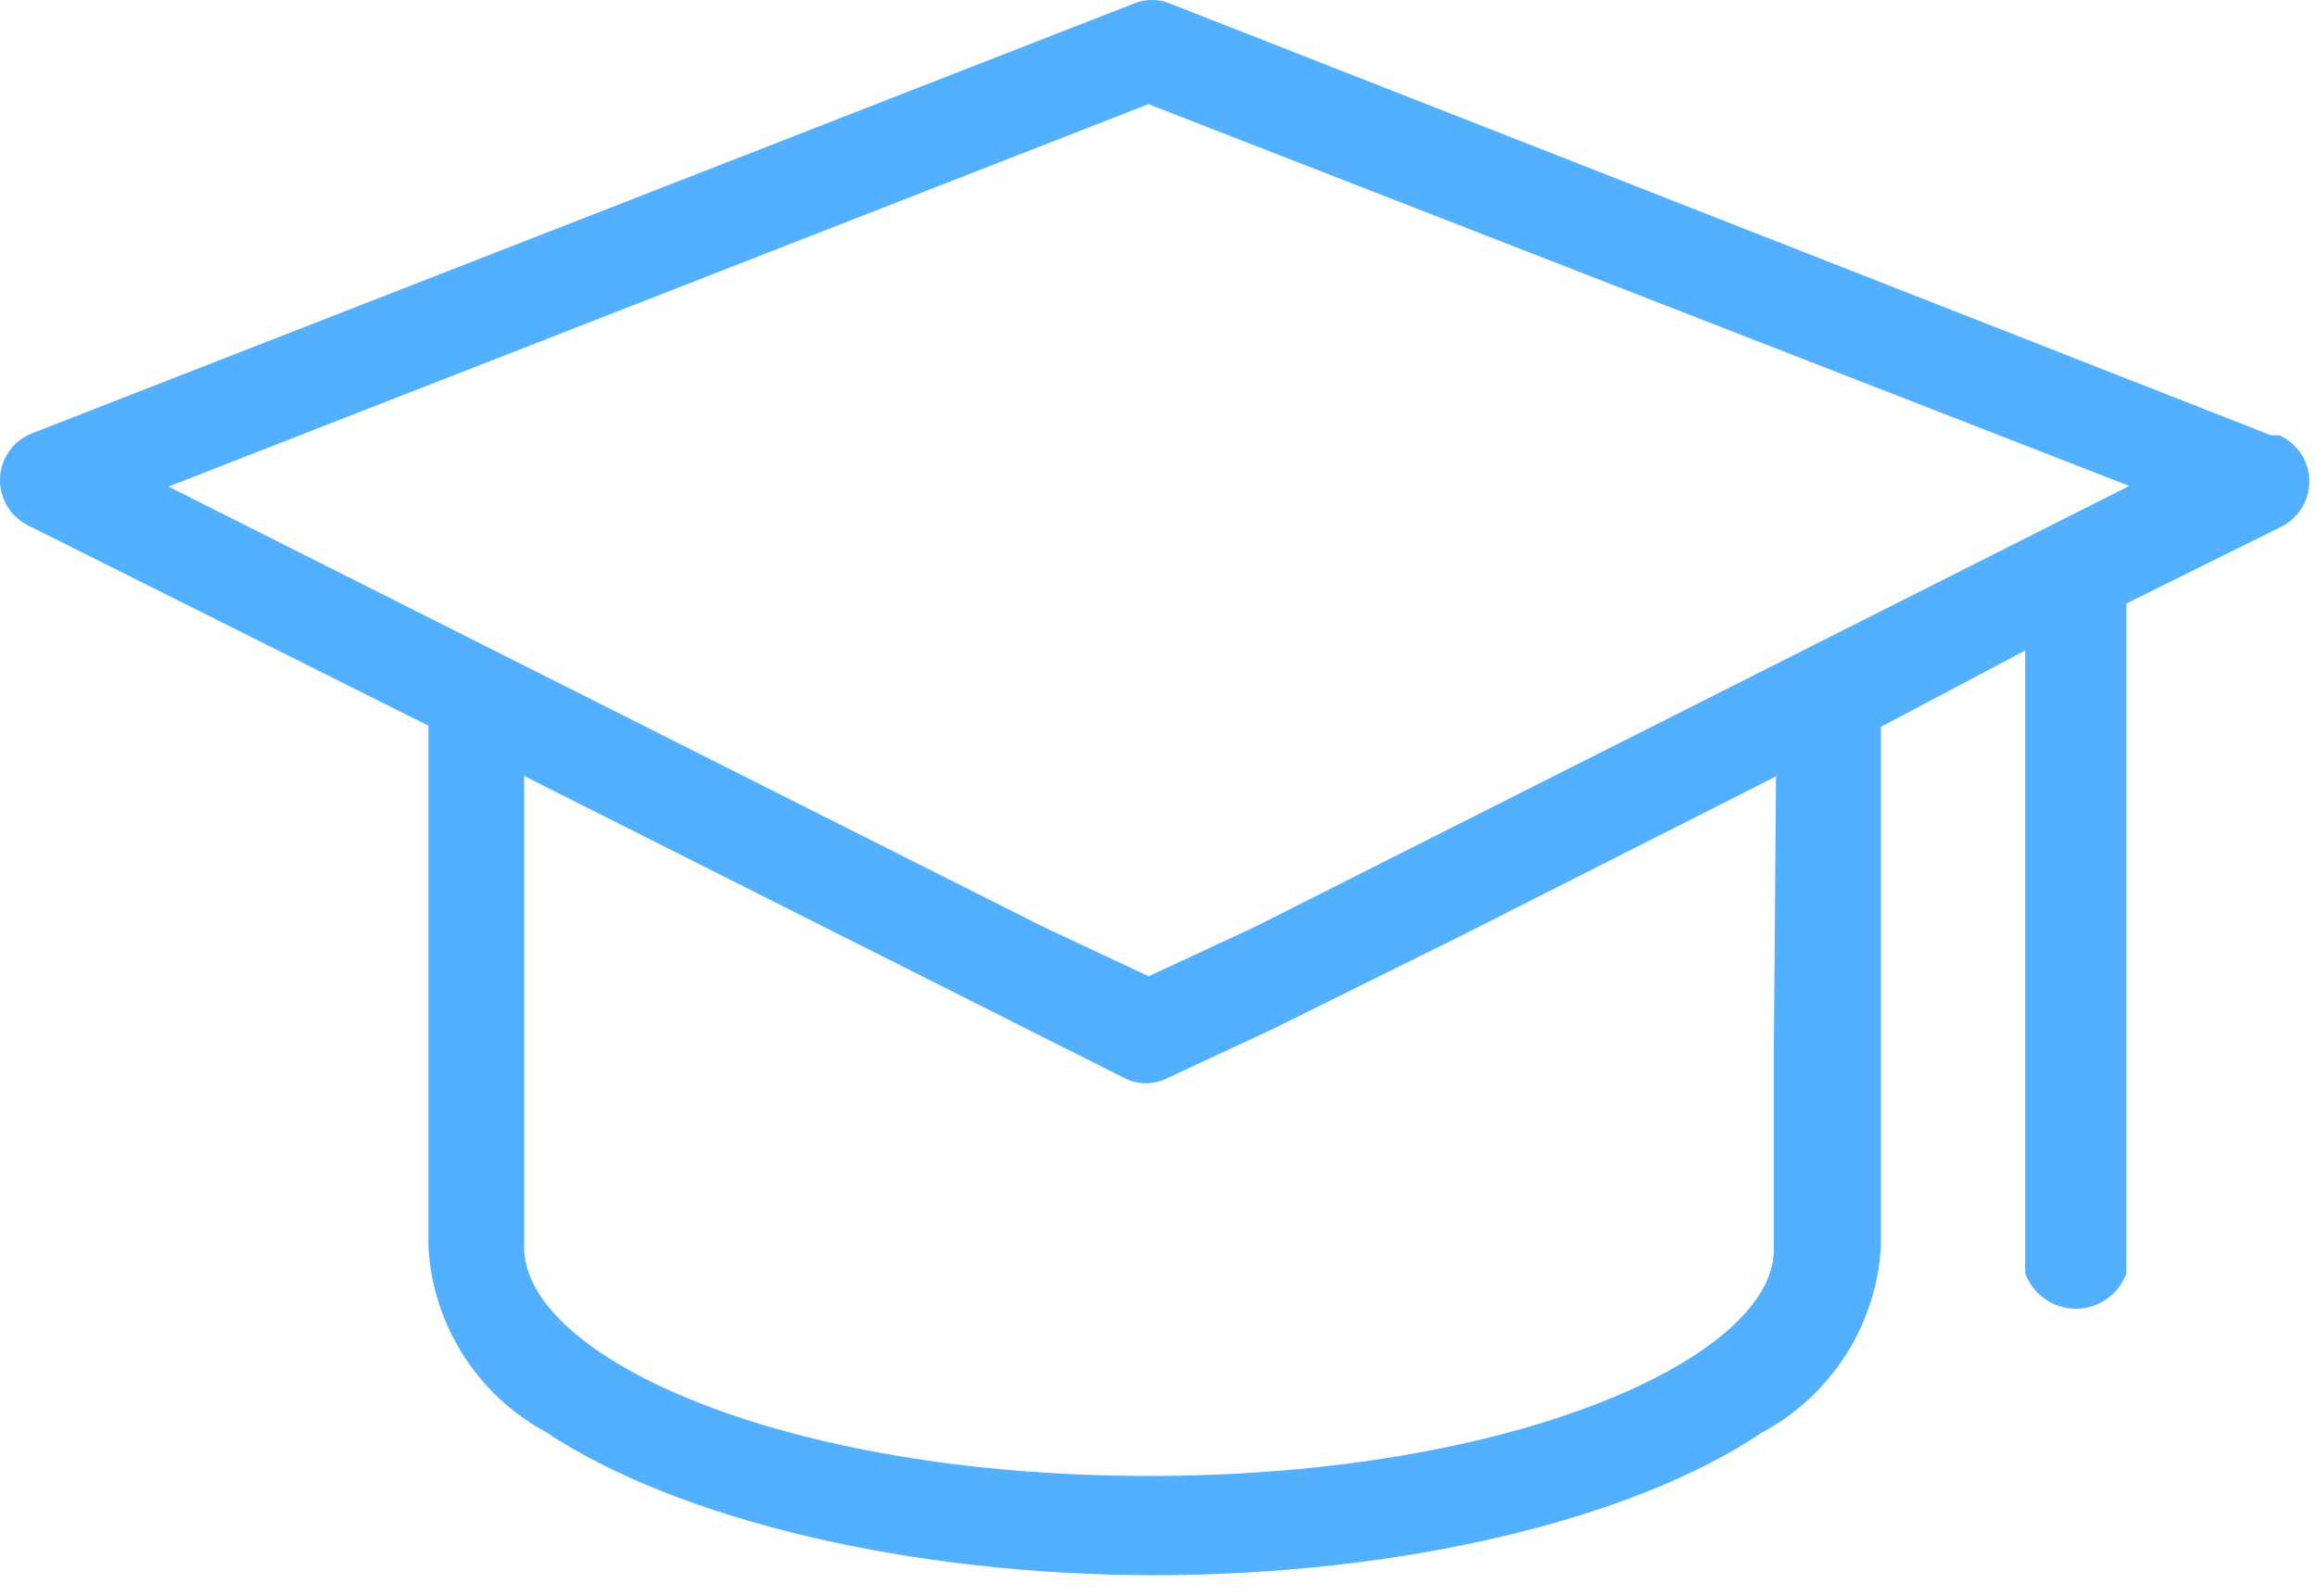
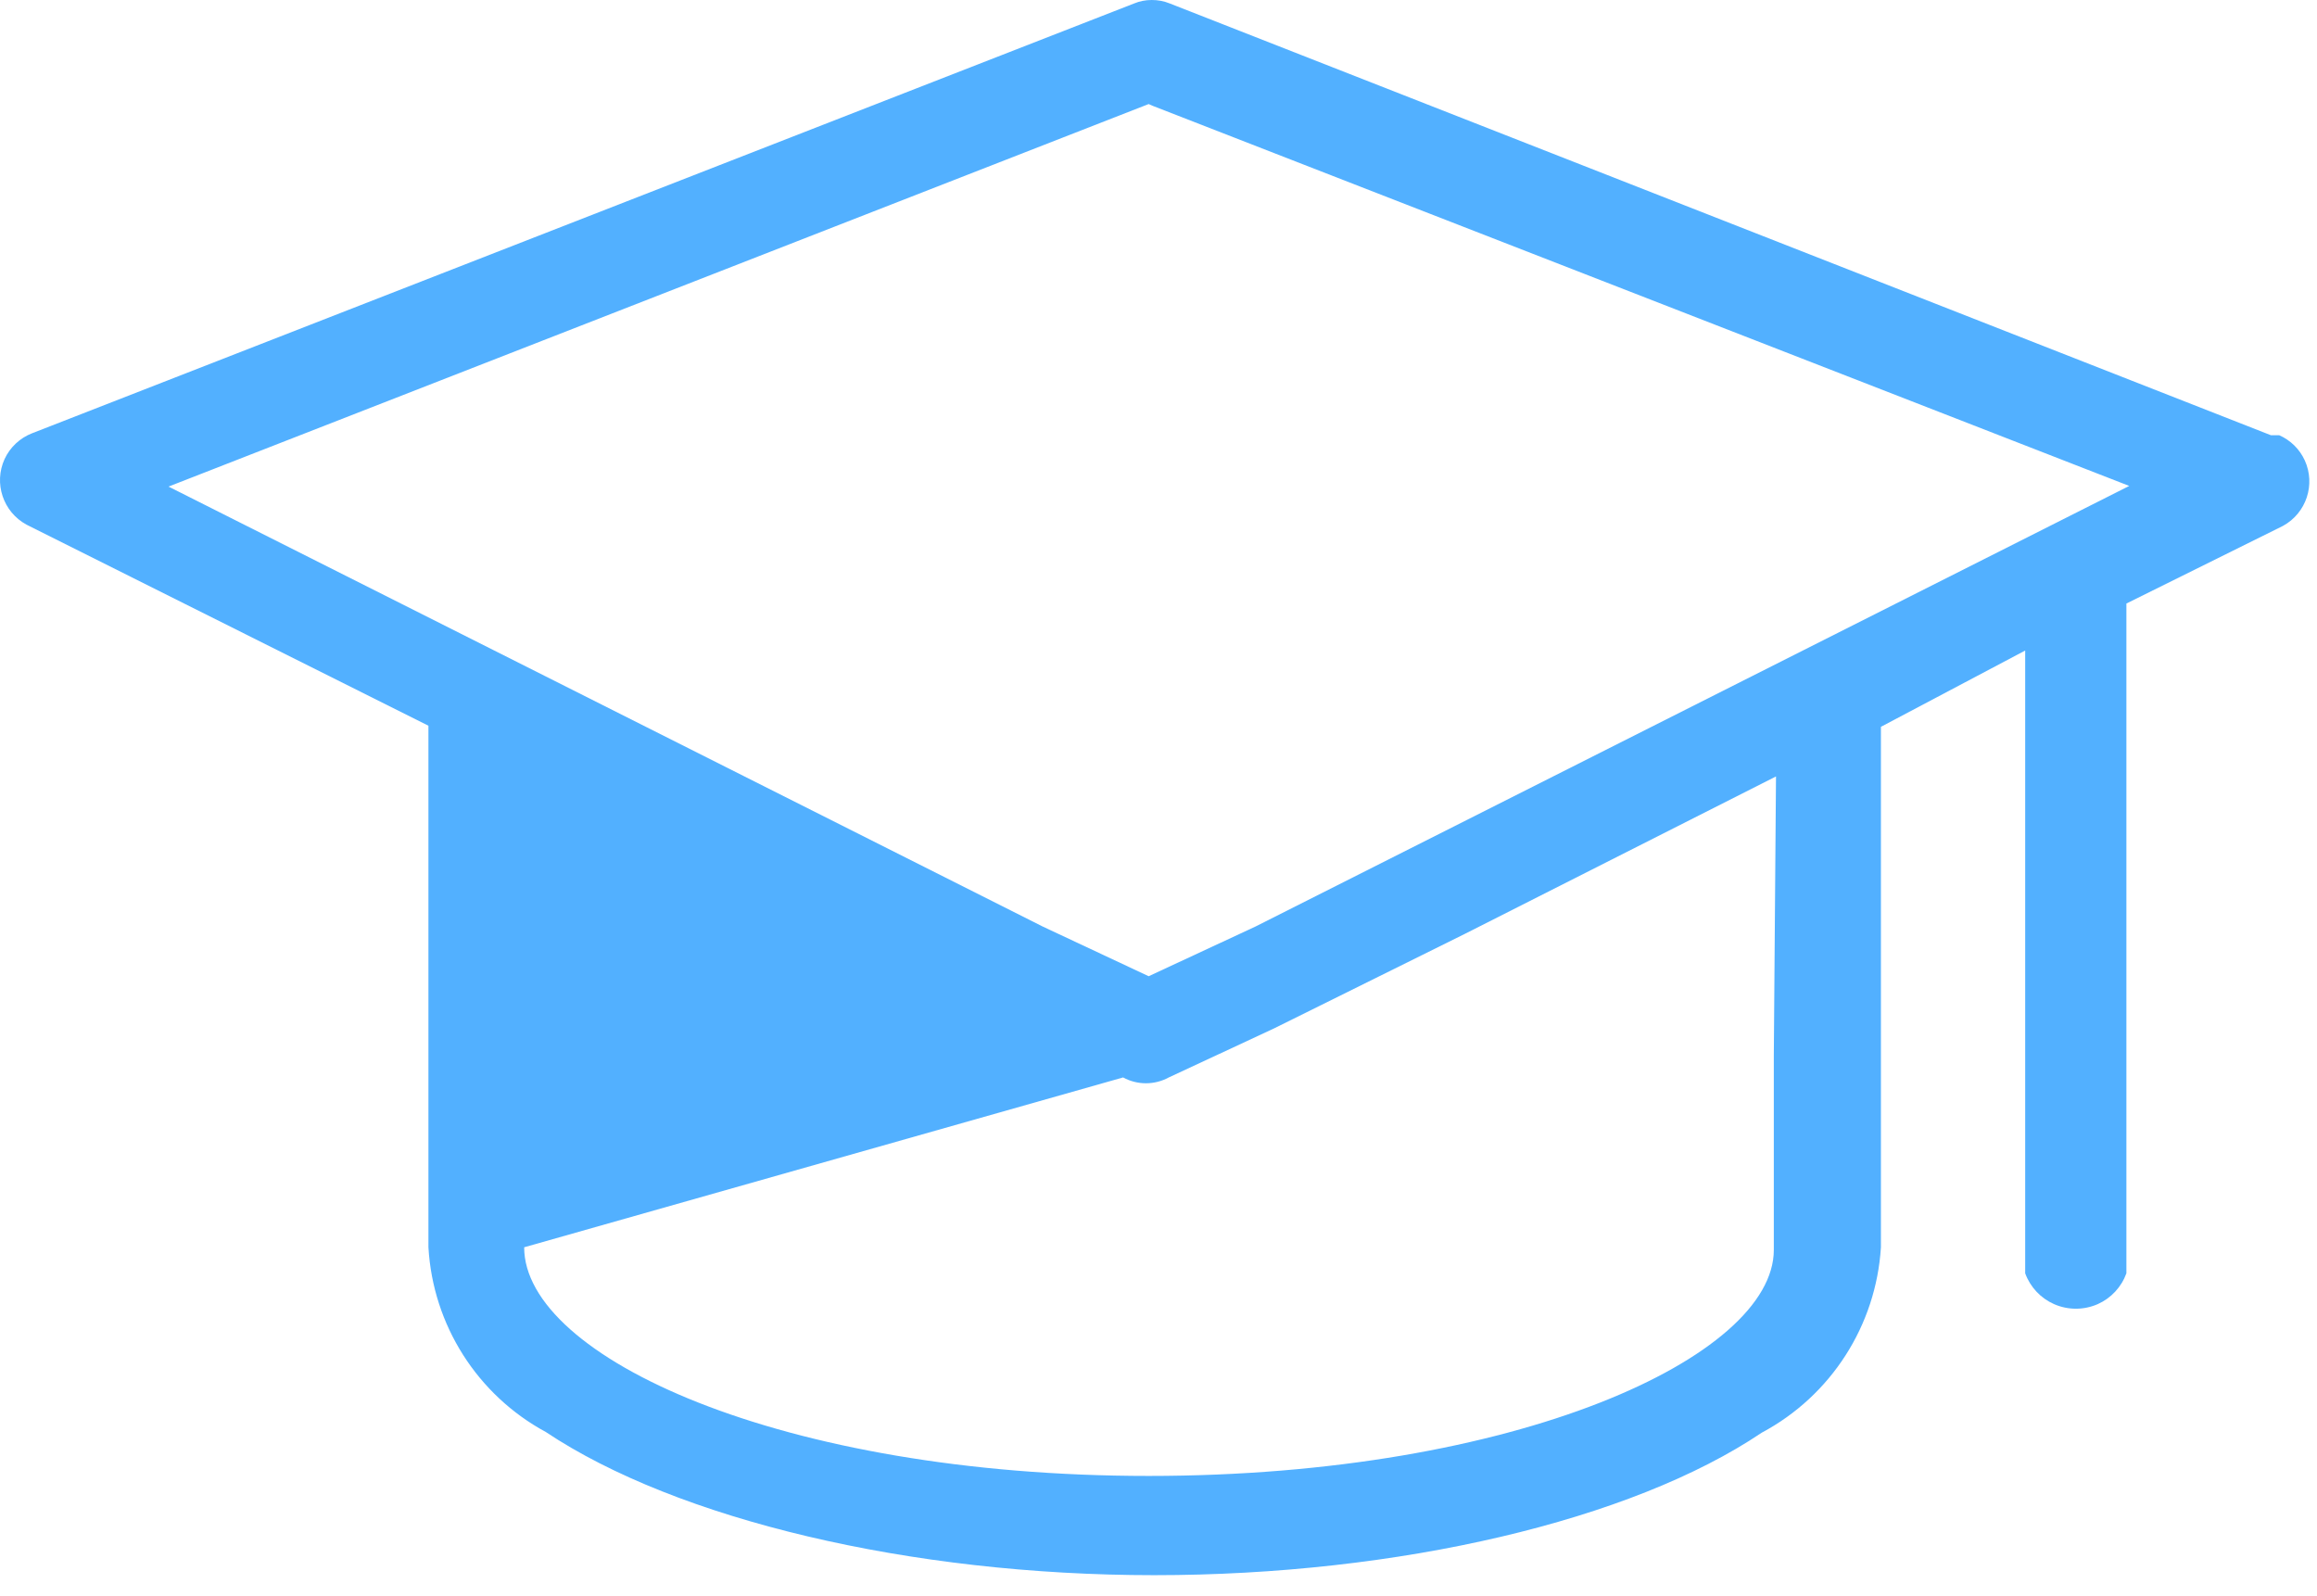
<svg xmlns="http://www.w3.org/2000/svg" viewBox="0 0 106 73">
-   <path fill="#52B0FF" d="M93.97,59.66 C94.607,59.94 95.332,59.94 95.97,59.66 C96.58,59.388 97.053,58.879 97.28,58.25 L97.28,27.61 L104.44,24.06 C105.509,23.477 105.945,22.168 105.44,21.06 C105.204,20.546 104.788,20.137 104.27,19.91 L103.89,19.91 L53.52,0.16 C53.256,0.052 52.974,-0.002 52.69,5.61290047e-05 C52.412,-0.001 52.136,0.053 51.88,0.16 L1.47,19.82 C0.913,20.036 0.461,20.459 0.21,21 C-0.296,22.108 0.141,23.417 1.21,24 L19.6,33.2 L19.6,57.06 C19.805,60.617 21.836,63.814 24.97,65.51 C30.97,69.51 41.63,72.06 52.8,72.06 C63.97,72.06 74.63,69.56 80.6,65.54 C83.765,63.85 85.827,60.641 86.05,57.06 L86.05,33.25 L92.65,29.76 L92.65,58.25 C92.88,58.88 93.357,59.389 93.97,59.66 Z M81.15,48.29 L81.15,57.18 C81.15,62.06 69.39,67.52 52.55,67.52 C35.71,67.52 23.98,62.06 23.98,57.06 L23.98,35.5 L51.38,49.29 C52.031,49.646 52.819,49.646 53.47,49.29 L58.26,47.06 L67,42.73 L81.25,35.52 L81.15,48.29 Z M57.43,42.39 L52.55,44.66 L47.71,42.39 L7.71,22.26 L52.55,4.76 L52.73,4.84 L97.41,22.23 L57.43,42.39 Z" />
+   <path fill="#52B0FF" d="M93.97,59.66 C94.607,59.94 95.332,59.94 95.97,59.66 C96.58,59.388 97.053,58.879 97.28,58.25 L97.28,27.61 L104.44,24.06 C105.509,23.477 105.945,22.168 105.44,21.06 C105.204,20.546 104.788,20.137 104.27,19.91 L103.89,19.91 L53.52,0.16 C53.256,0.052 52.974,-0.002 52.69,5.61290047e-05 C52.412,-0.001 52.136,0.053 51.88,0.16 L1.47,19.82 C0.913,20.036 0.461,20.459 0.21,21 C-0.296,22.108 0.141,23.417 1.21,24 L19.6,33.2 L19.6,57.06 C19.805,60.617 21.836,63.814 24.97,65.51 C30.97,69.51 41.63,72.06 52.8,72.06 C63.97,72.06 74.63,69.56 80.6,65.54 C83.765,63.85 85.827,60.641 86.05,57.06 L86.05,33.25 L92.65,29.76 L92.65,58.25 C92.88,58.88 93.357,59.389 93.97,59.66 Z M81.15,48.29 L81.15,57.18 C81.15,62.06 69.39,67.52 52.55,67.52 C35.71,67.52 23.98,62.06 23.98,57.06 L51.38,49.29 C52.031,49.646 52.819,49.646 53.47,49.29 L58.26,47.06 L67,42.73 L81.25,35.52 L81.15,48.29 Z M57.43,42.39 L52.55,44.66 L47.71,42.39 L7.71,22.26 L52.55,4.76 L52.73,4.84 L97.41,22.23 L57.43,42.39 Z" />
</svg>